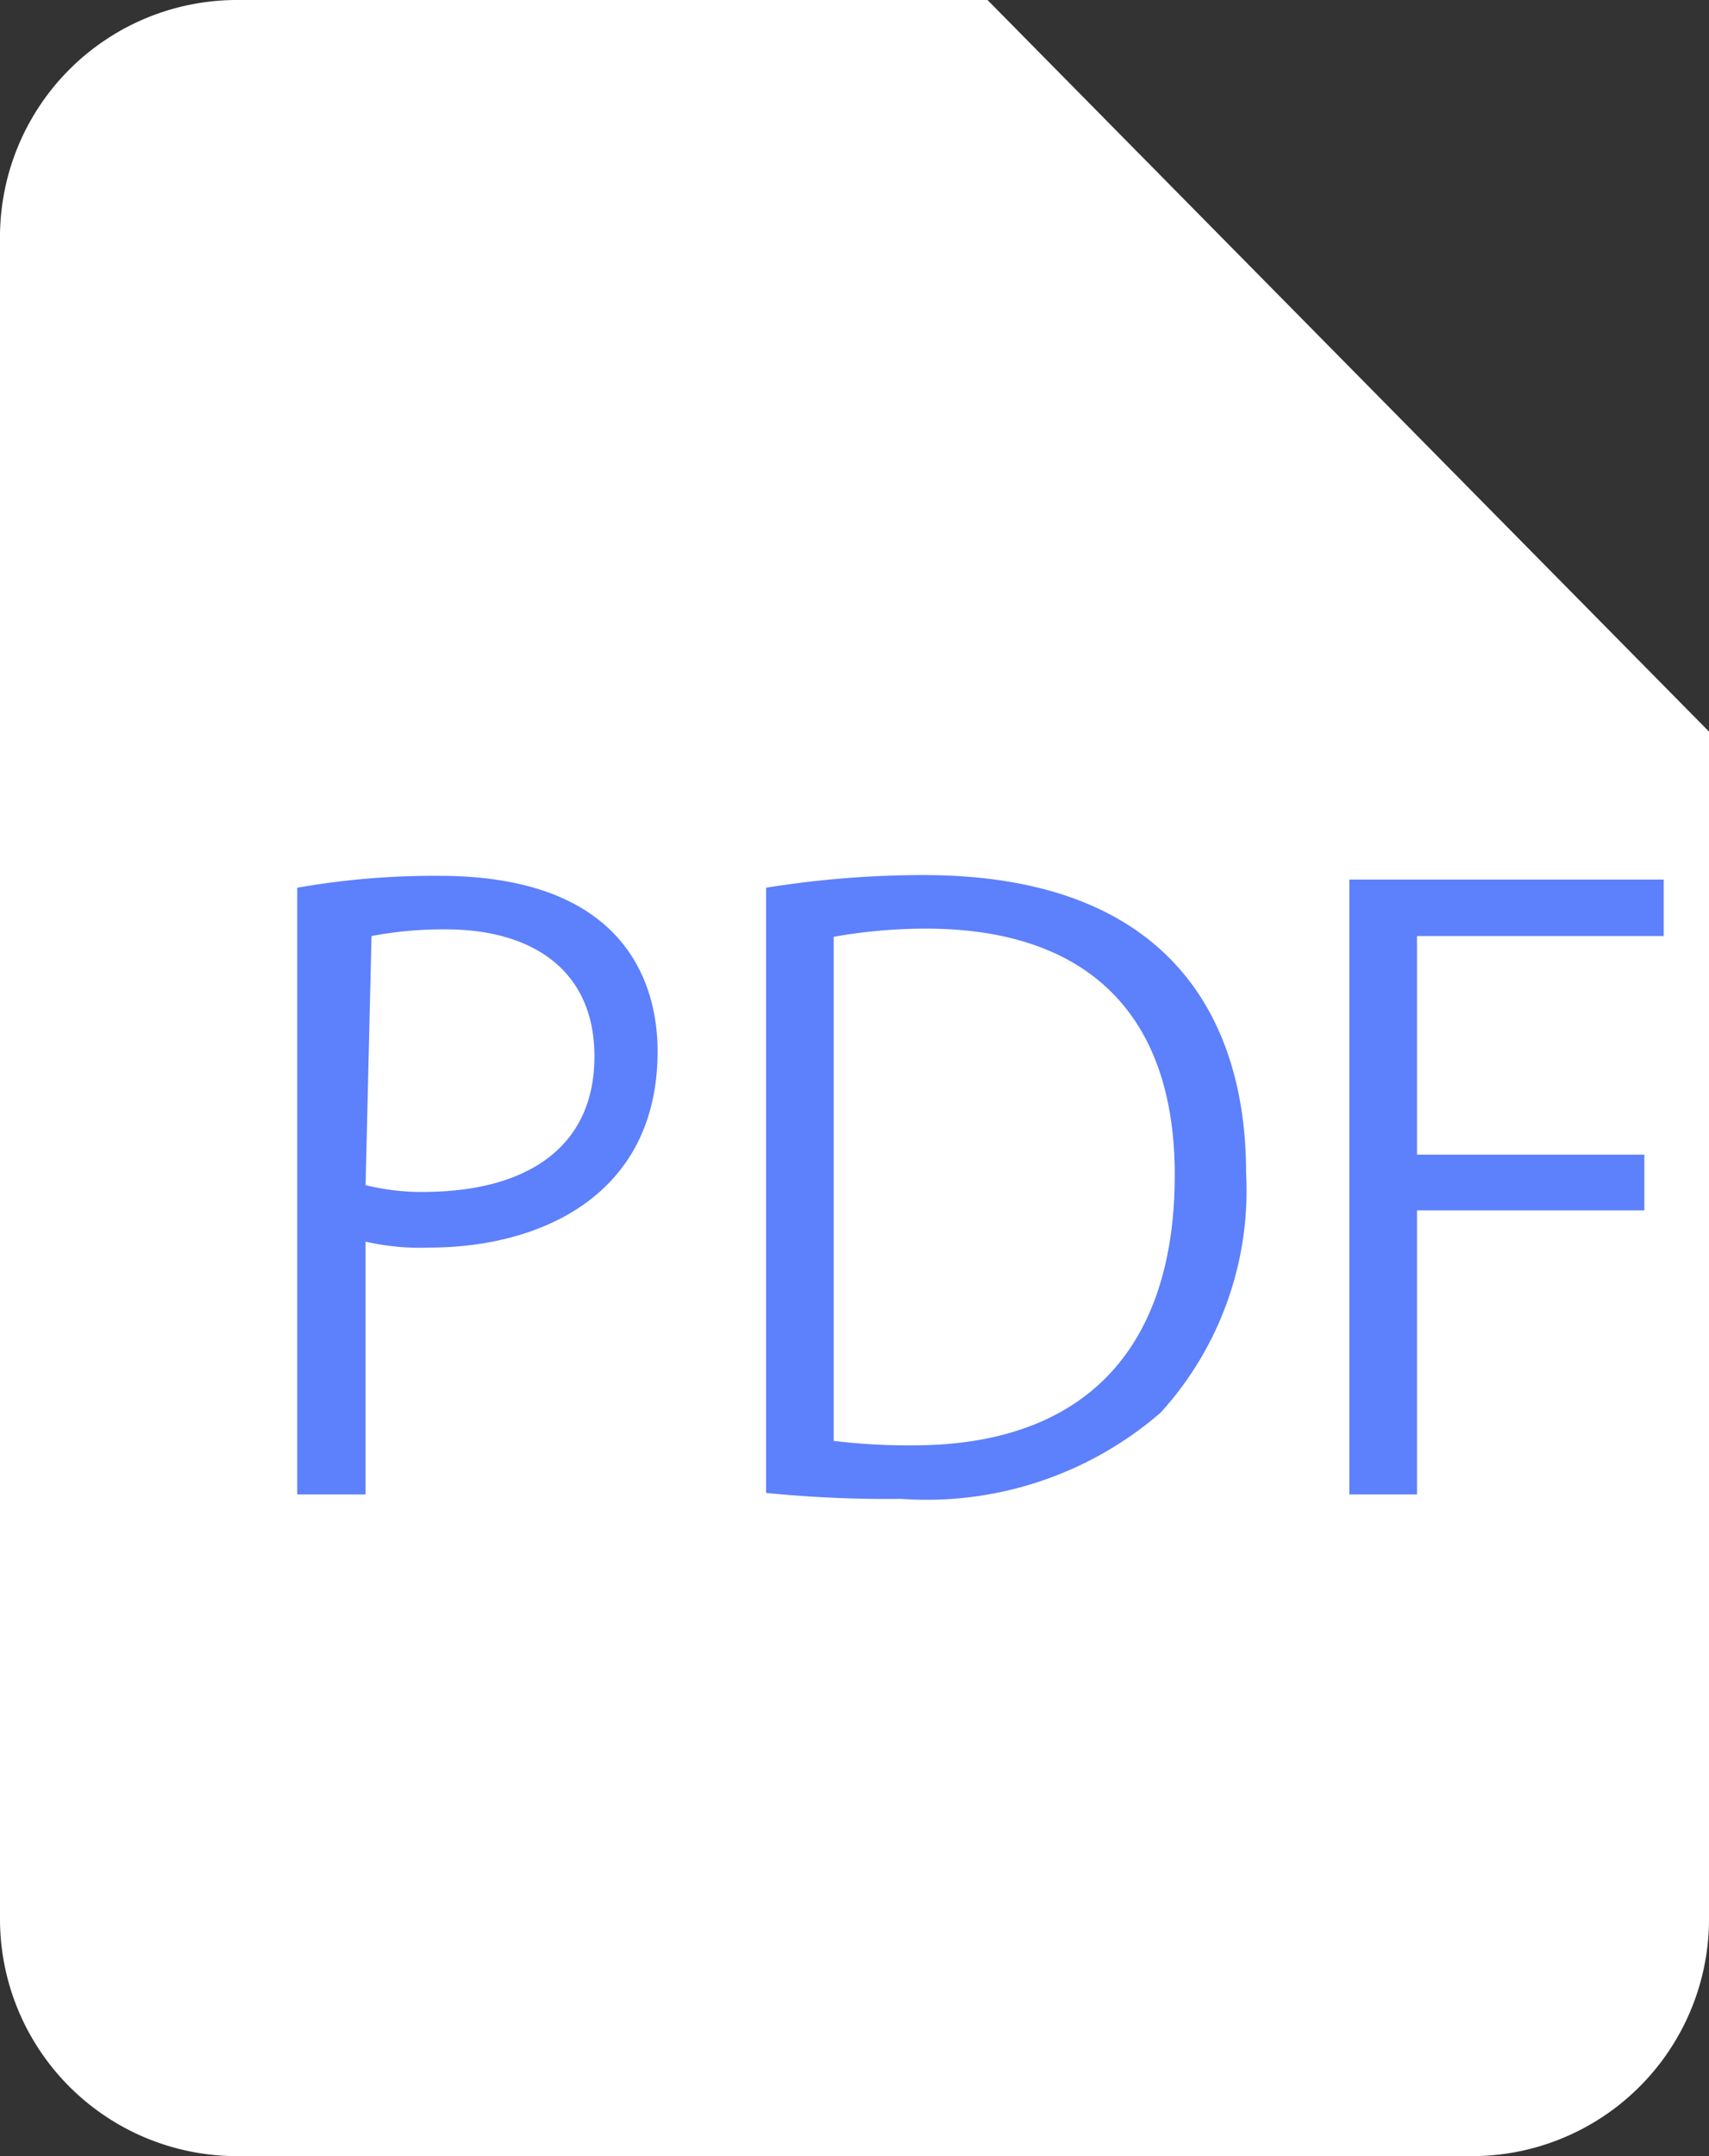
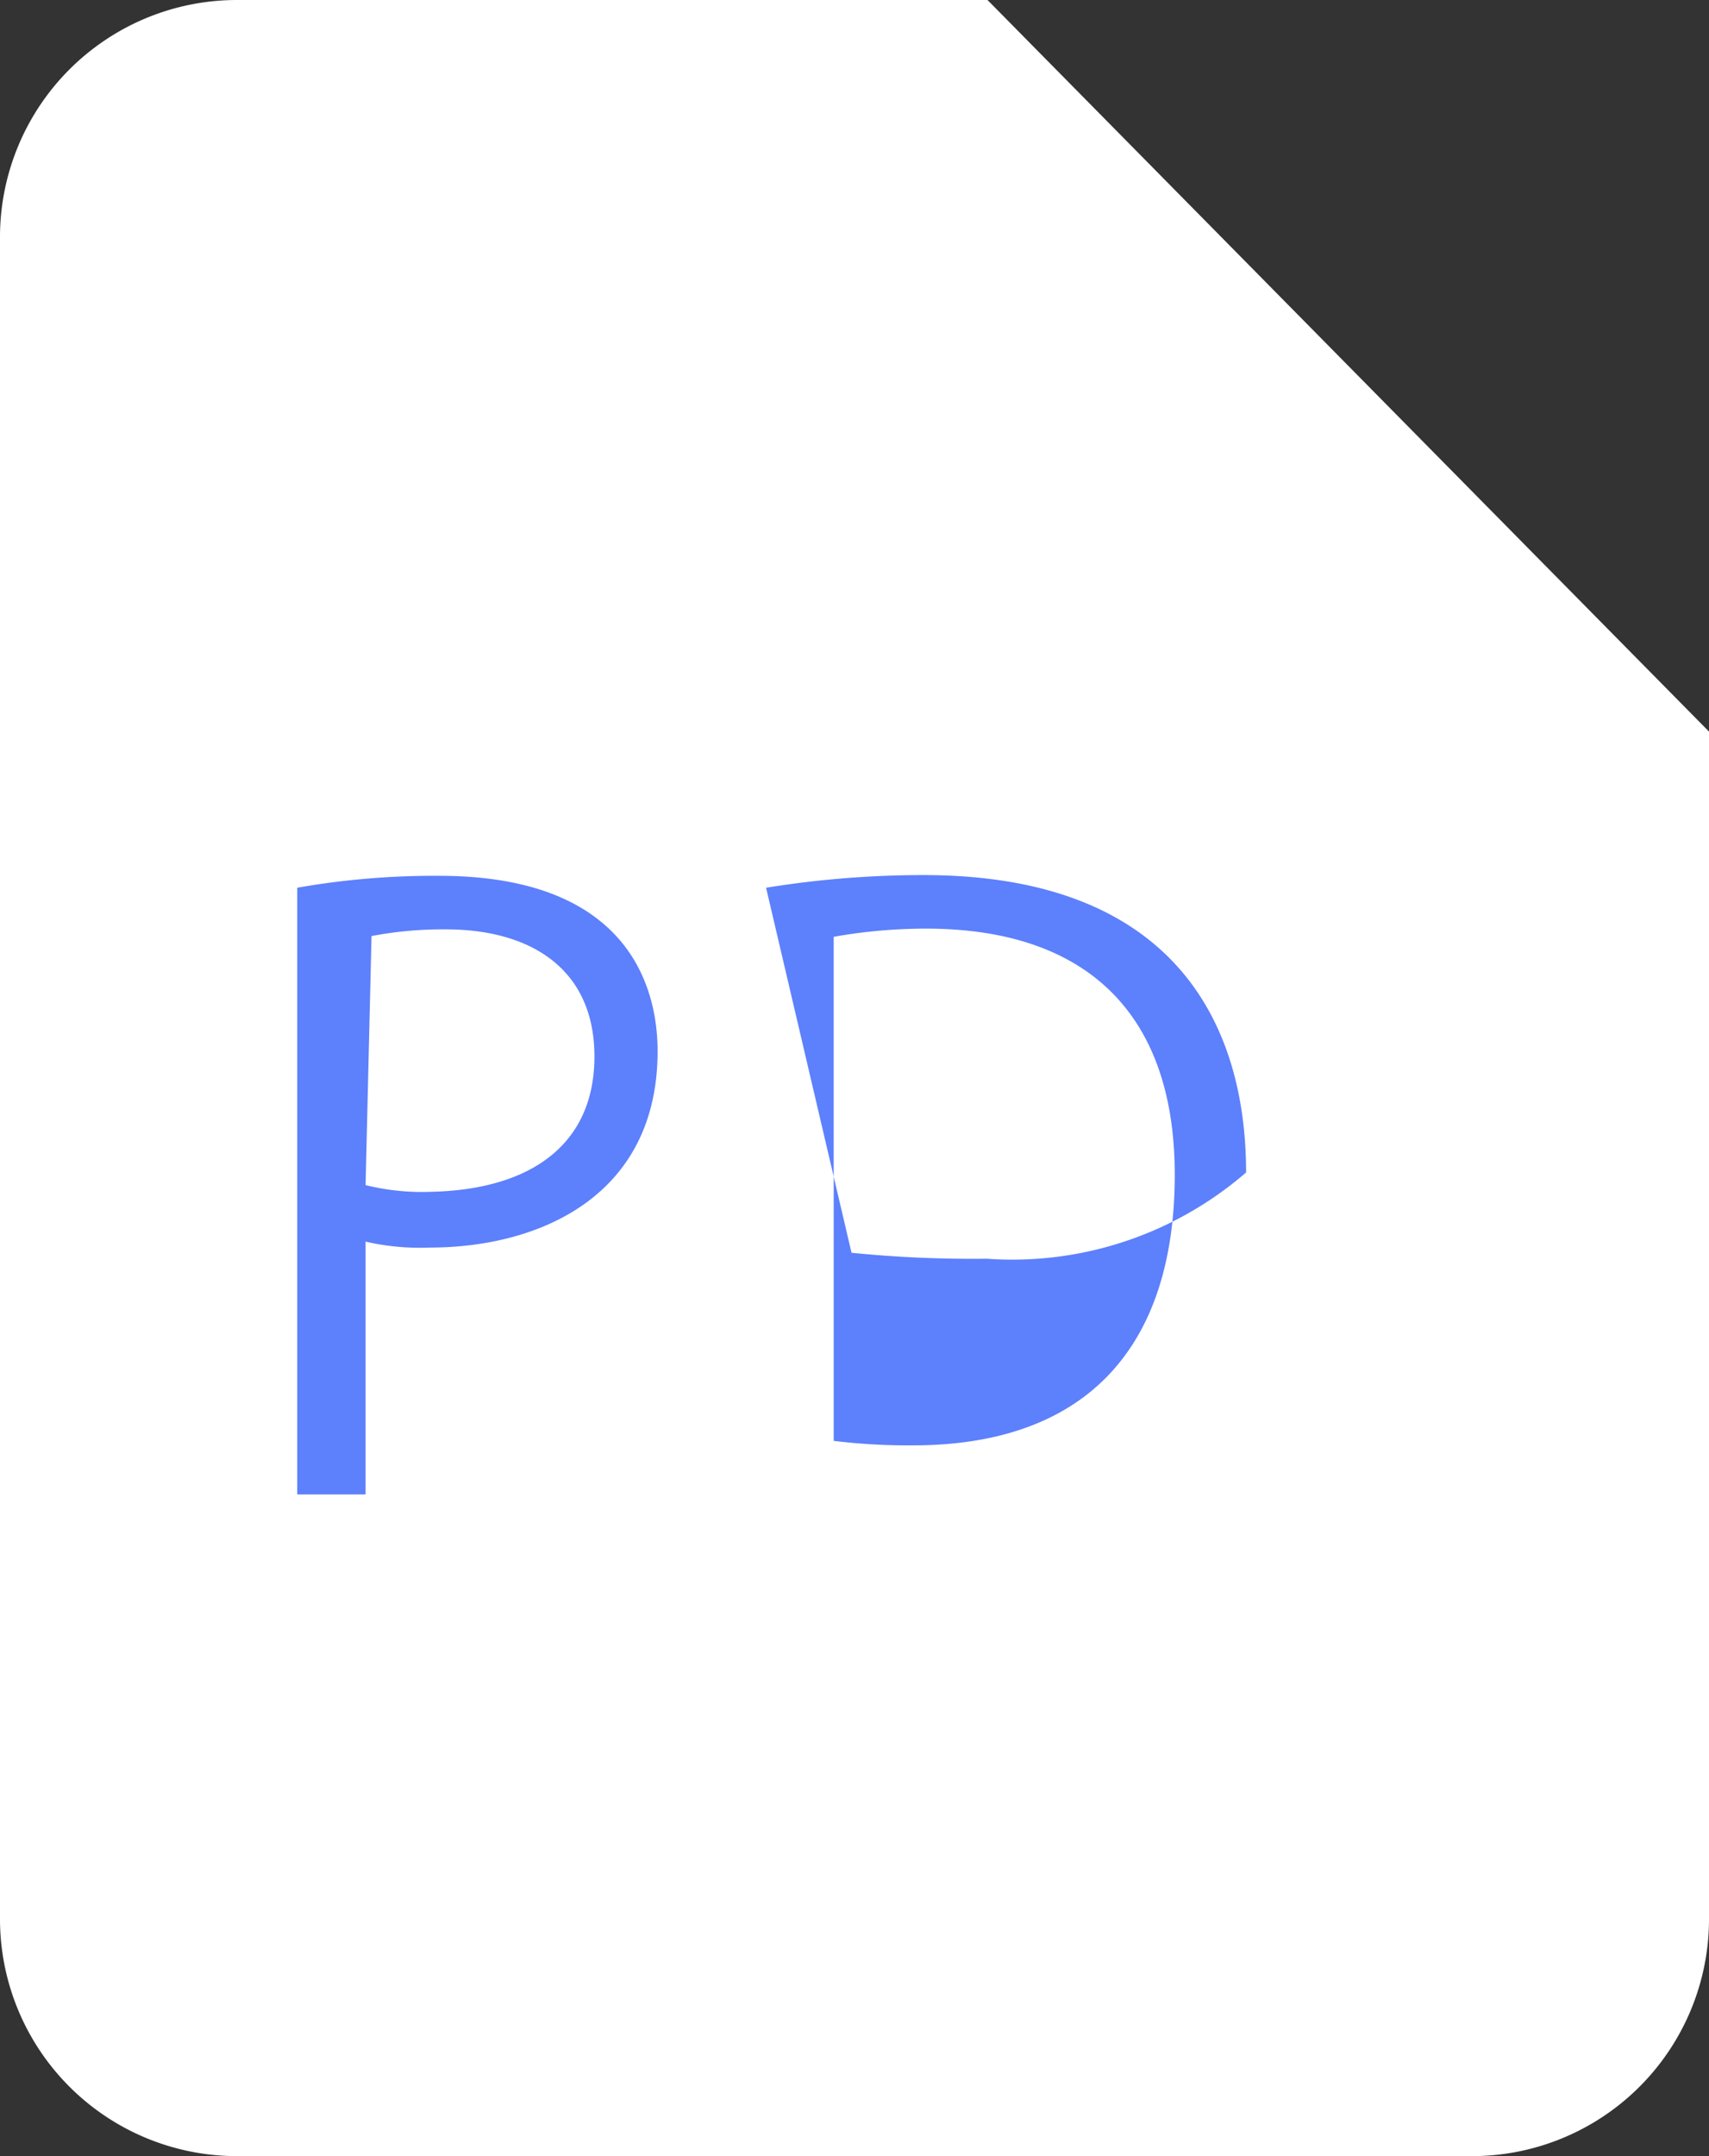
<svg xmlns="http://www.w3.org/2000/svg" viewBox="0 0 23 29">
  <rect x="0" y="0" width="23" height="29" fill="#333333" stroke="none" />
  <path d="M3.21,0A3.19,3.19,0,0,0,0,3.16V25.84A3.19,3.19,0,0,0,3.21,29H19.79A3.19,3.19,0,0,0,23,25.84v-16L13.29,0Z" fill="#fff" />
  <path d="M4,11.94a10.64,10.64,0,0,1,1.91-.16c2.72,0,2.94,1.71,2.94,2.36,0,1.94-1.58,2.64-3.07,2.64a3.27,3.27,0,0,1-.86-.08v3.4H4Zm.92,4a3.17,3.17,0,0,0,.88.09C7.15,16,8,15.39,8,14.21s-.86-1.71-2-1.71a5.14,5.14,0,0,0-1,.09Z" fill="#5d80fc" />
-   <path d="M10.31,11.94a13.29,13.29,0,0,1,2.12-.17c3.37,0,4.34,2,4.34,4A4.44,4.44,0,0,1,15.62,19a4.81,4.81,0,0,1-3.49,1.16,16.35,16.35,0,0,1-1.82-.08Zm.91,7.44a8.27,8.27,0,0,0,1.07.06c2.28,0,3.52-1.27,3.52-3.64,0-2.15-1.17-3.31-3.35-3.31a7.14,7.14,0,0,0-1.24.11Z" fill="#5d80fc" />
-   <path d="M18.16,20.1V11.83h4.23v.76H19.07v2.94h3.06v.75H19.07V20.1Z" fill="#5d80fc" />
+   <path d="M10.31,11.94a13.29,13.29,0,0,1,2.12-.17c3.37,0,4.34,2,4.34,4a4.81,4.81,0,0,1-3.49,1.16,16.35,16.35,0,0,1-1.82-.08Zm.91,7.44a8.27,8.27,0,0,0,1.07.06c2.28,0,3.52-1.27,3.52-3.64,0-2.15-1.17-3.31-3.35-3.31a7.14,7.14,0,0,0-1.24.11Z" fill="#5d80fc" />
</svg>